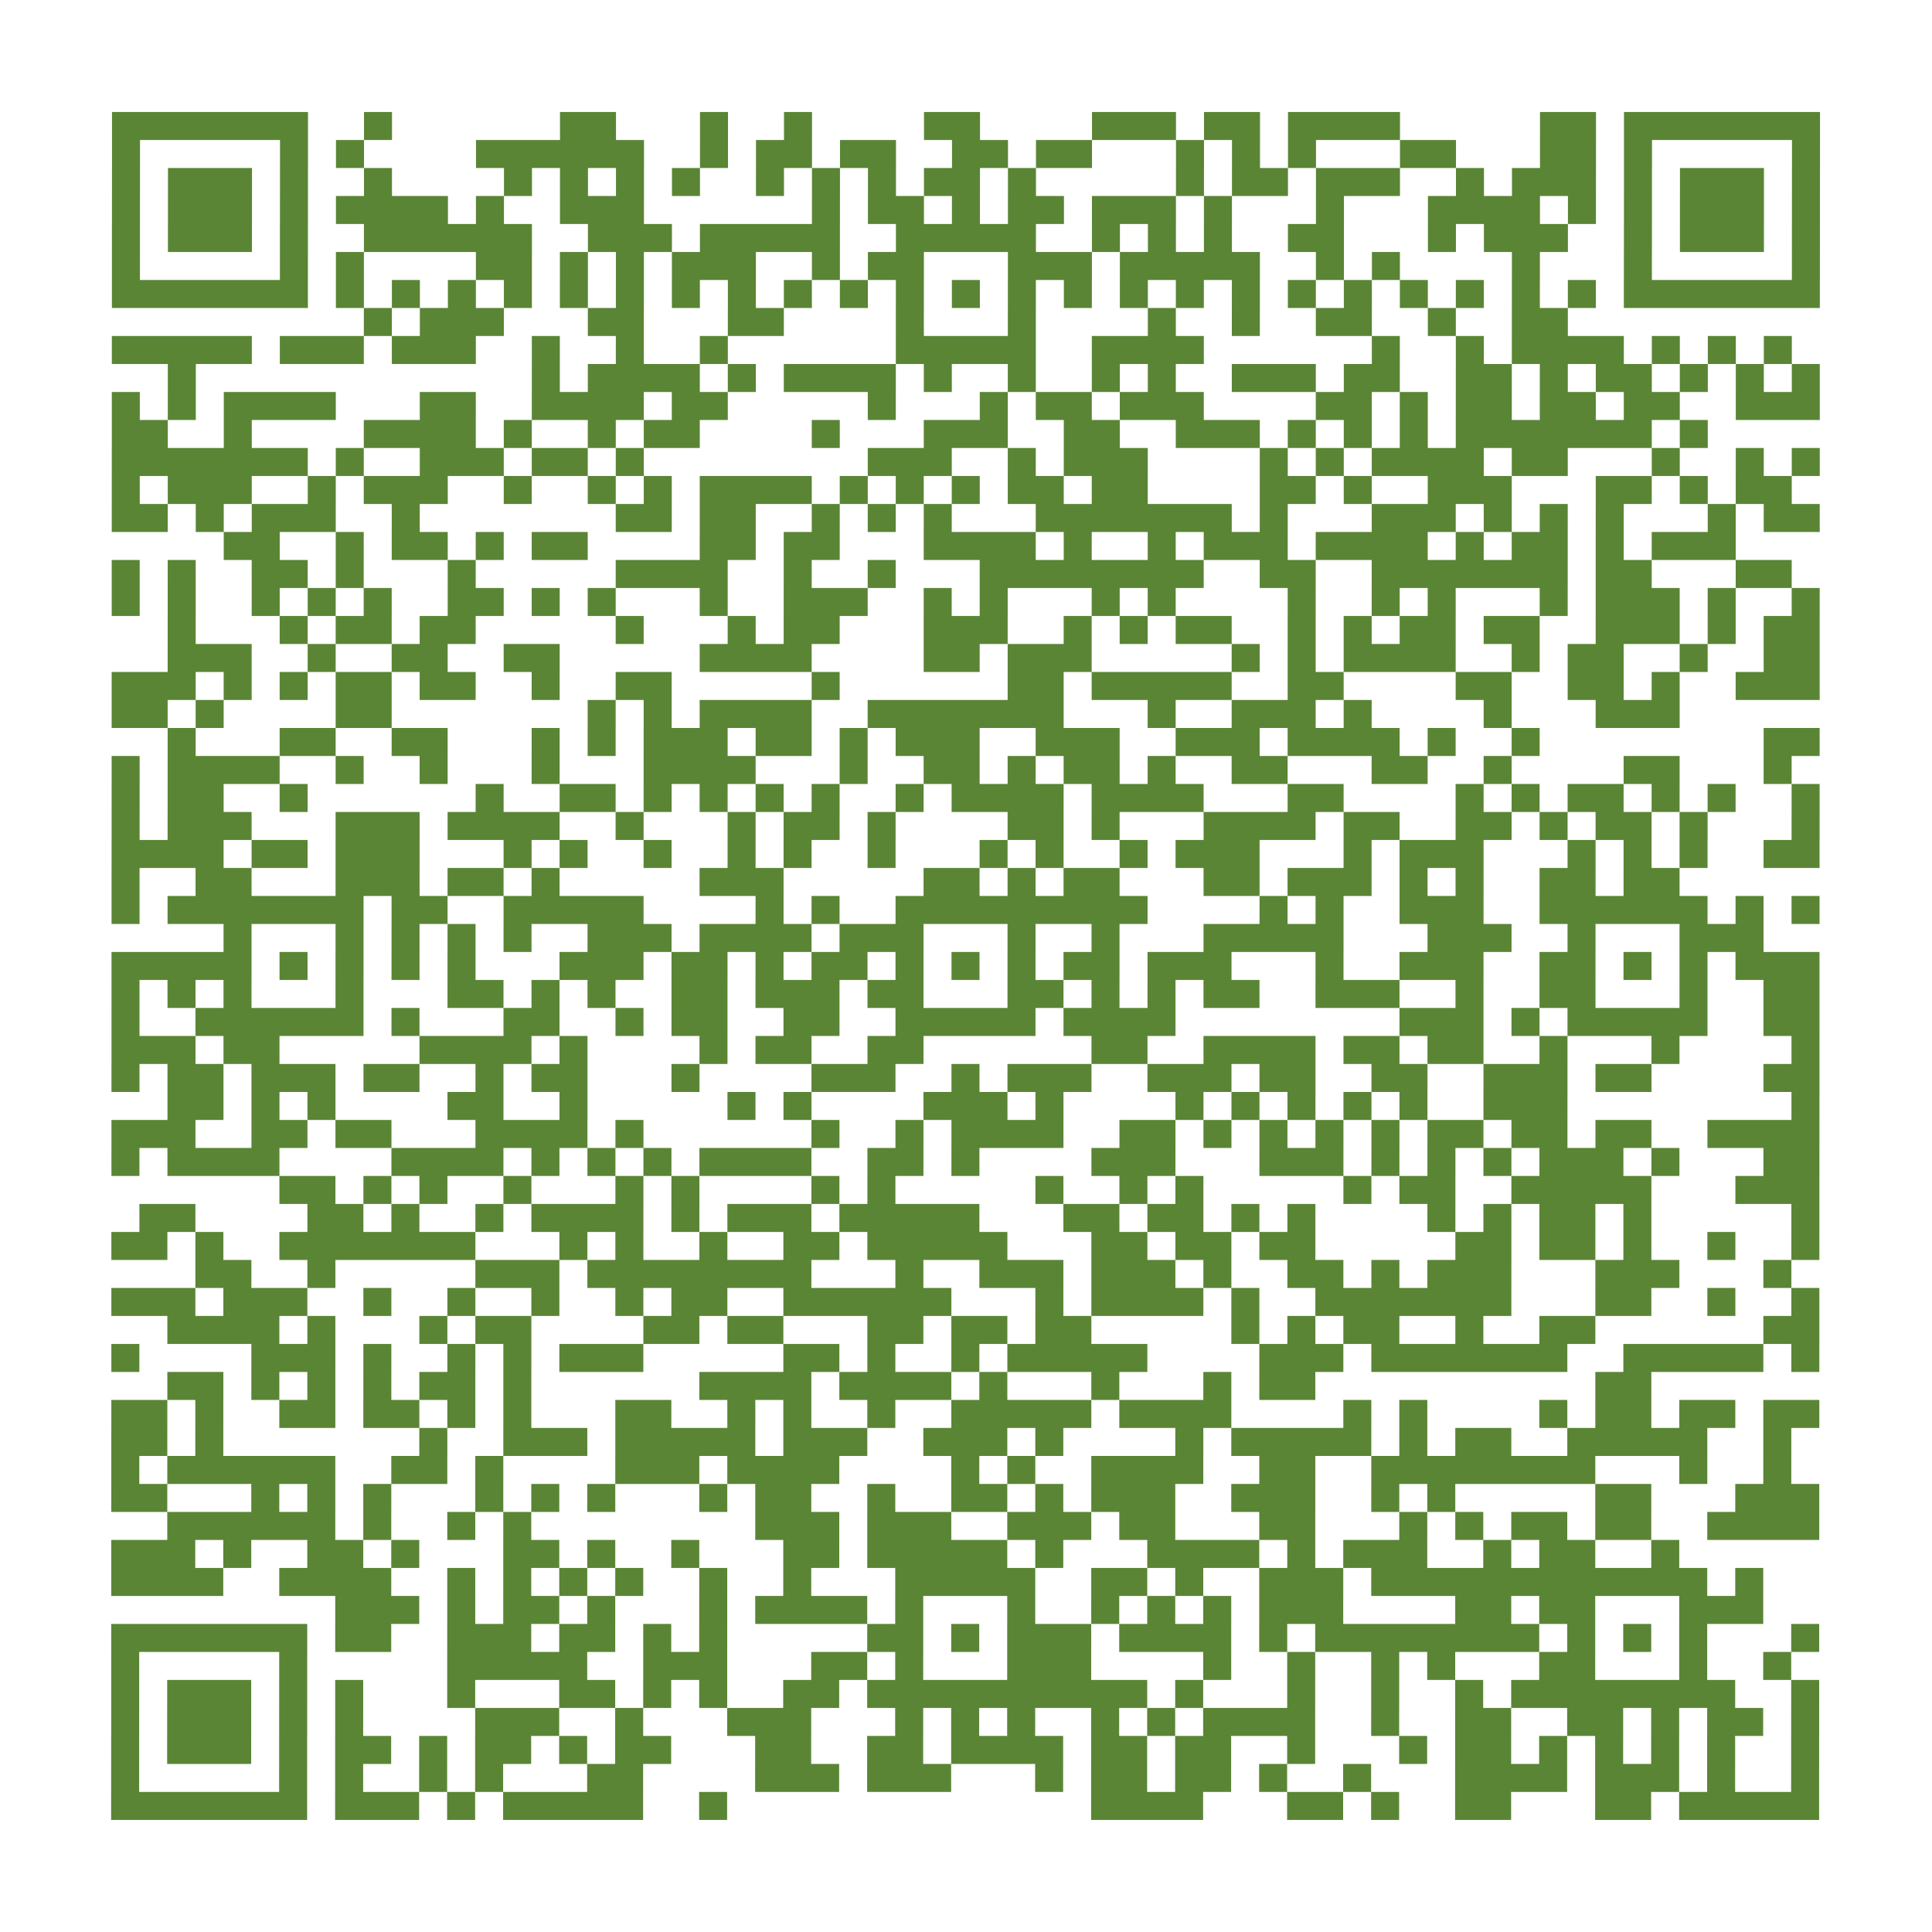
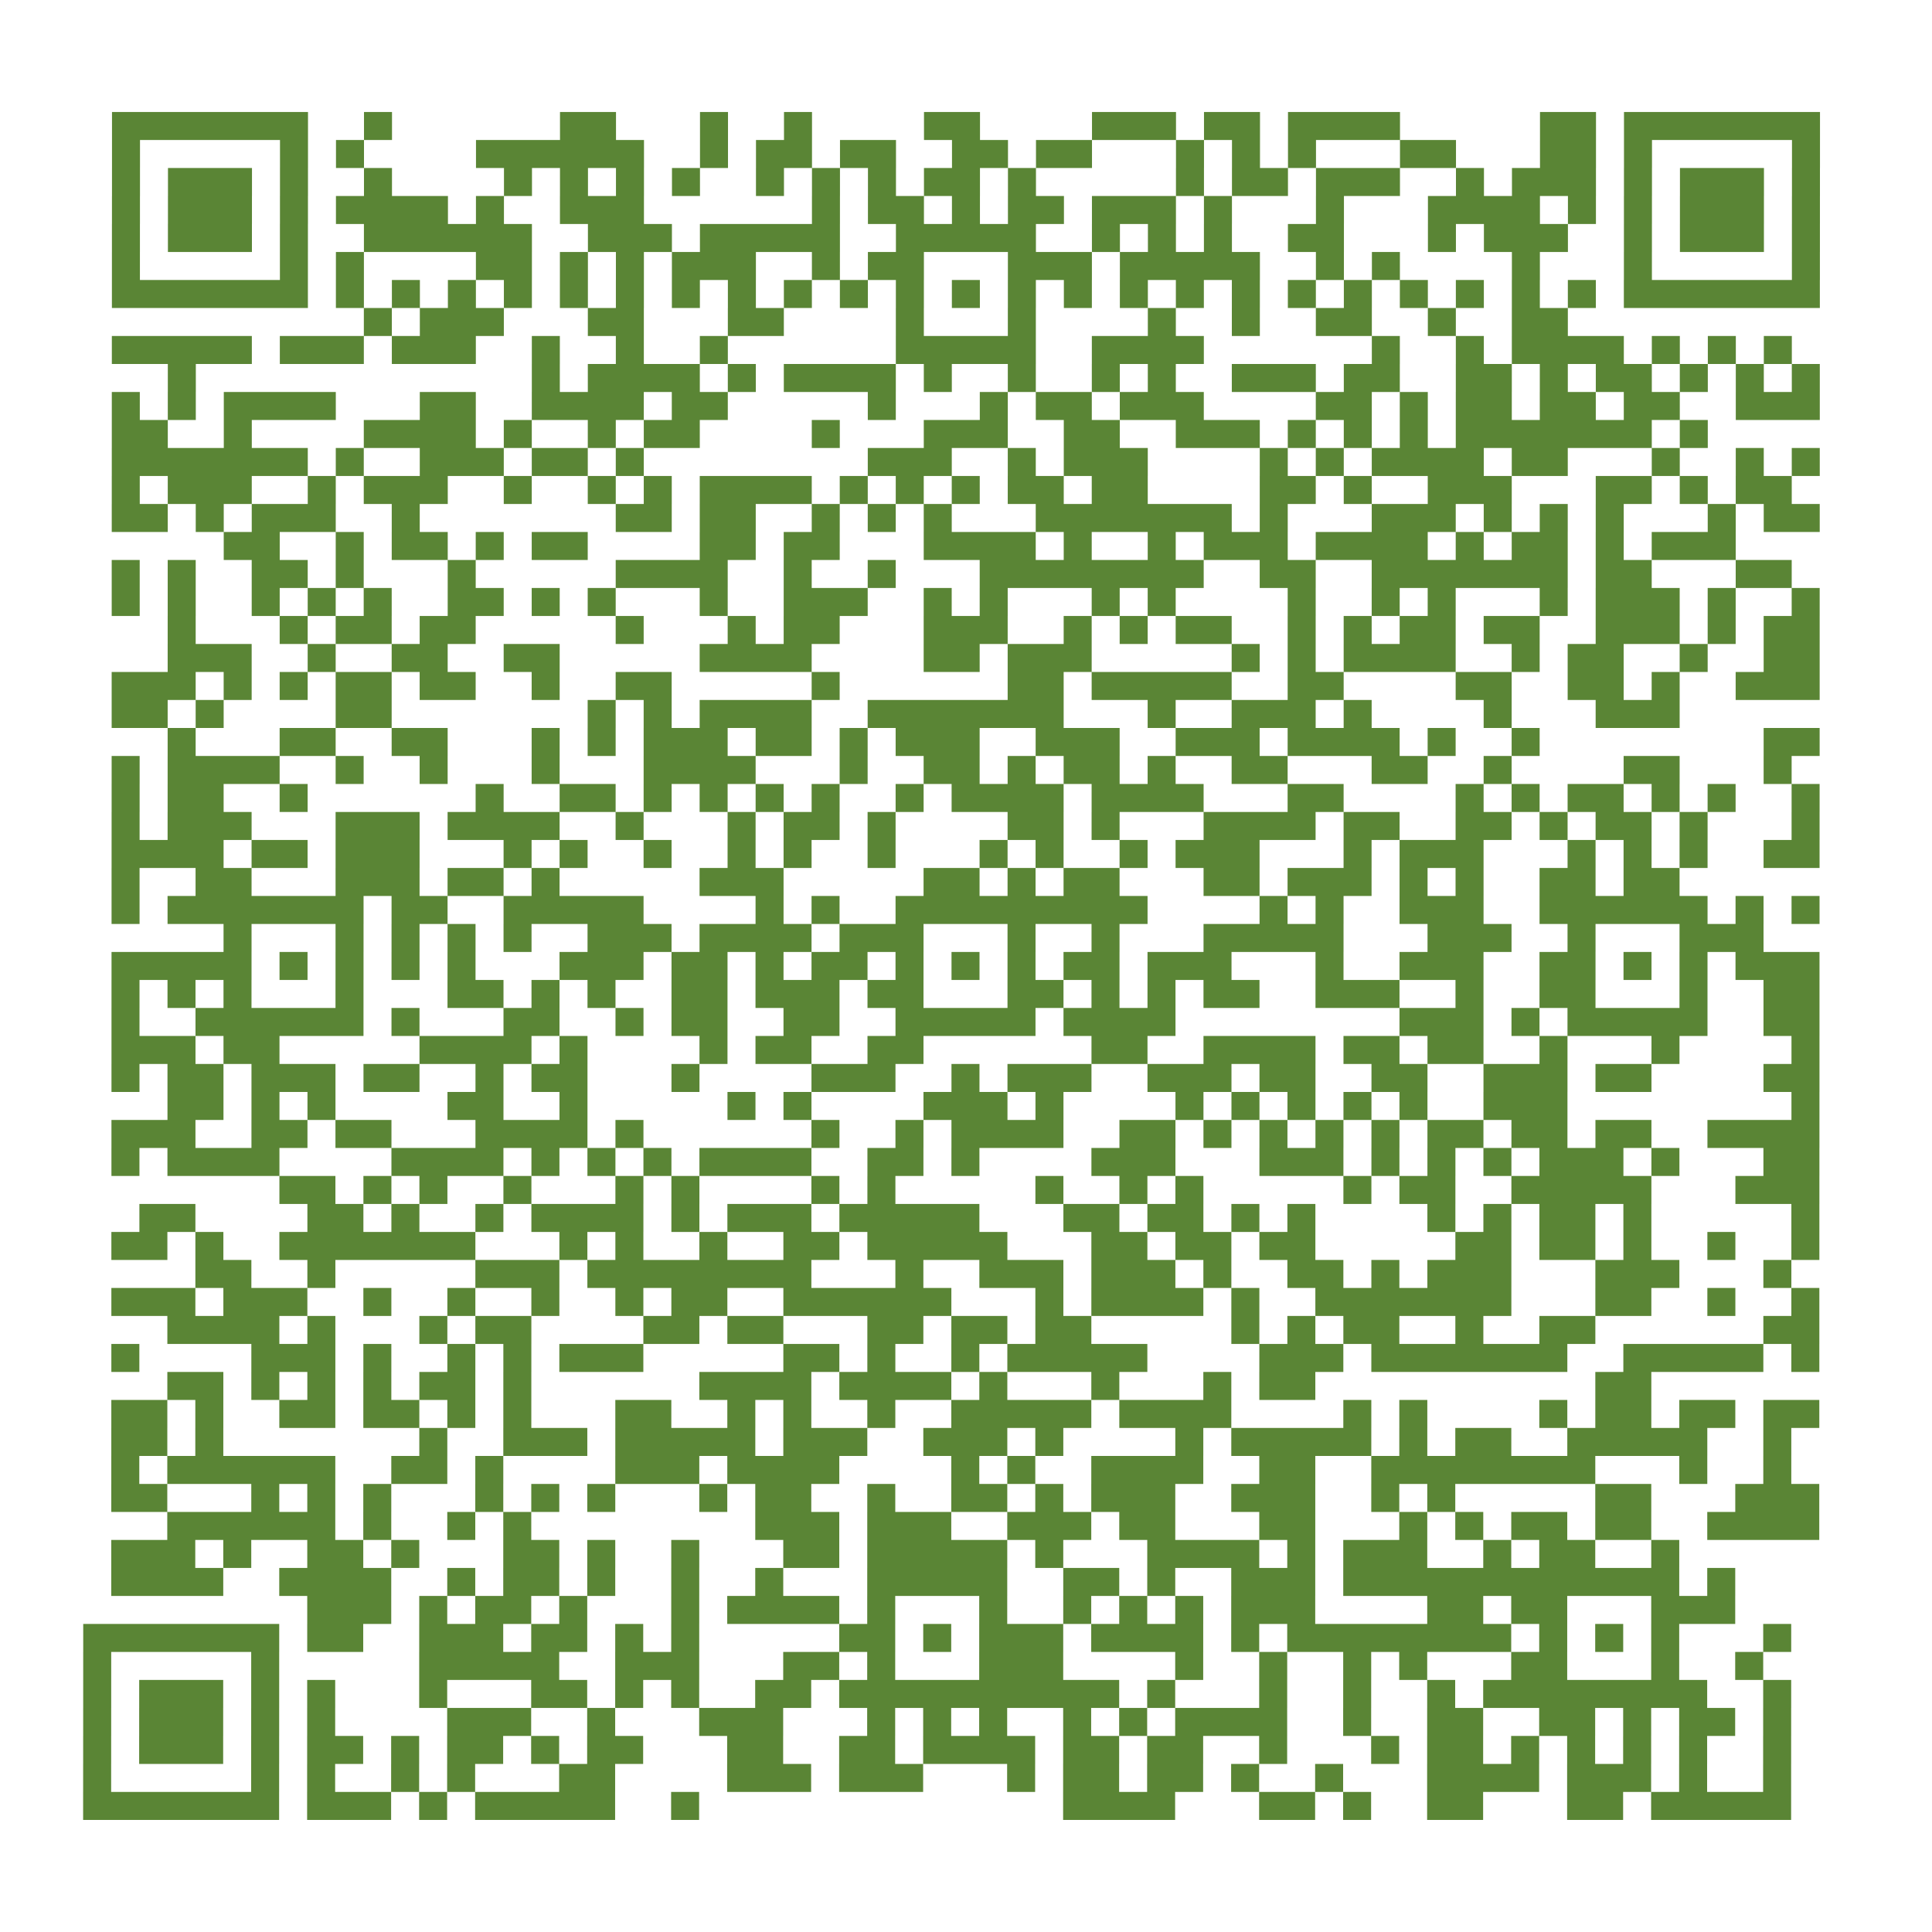
<svg xmlns="http://www.w3.org/2000/svg" viewBox="0 0 276 276" class="segno">
-   <path transform="scale(4)" class="qrline" stroke="#5a8535" d="M4 4.5h7m2 0h1m6 0h2m3 0h1m2 0h1m4 0h2m4 0h3m1 0h2m1 0h4m5 0h2m1 0h7m-61 1h1m5 0h1m1 0h1m4 0h6m2 0h1m1 0h2m1 0h2m2 0h2m1 0h2m3 0h1m1 0h1m1 0h1m3 0h2m3 0h2m1 0h1m5 0h1m-61 1h1m1 0h3m1 0h1m2 0h1m4 0h1m1 0h1m1 0h1m1 0h1m2 0h1m1 0h1m1 0h1m1 0h2m1 0h1m5 0h1m1 0h2m1 0h3m2 0h1m1 0h3m1 0h1m1 0h3m1 0h1m-61 1h1m1 0h3m1 0h1m1 0h4m1 0h1m2 0h3m6 0h1m1 0h2m1 0h1m1 0h2m1 0h3m1 0h1m3 0h1m3 0h4m1 0h1m1 0h1m1 0h3m1 0h1m-61 1h1m1 0h3m1 0h1m2 0h6m2 0h3m1 0h5m2 0h5m2 0h1m1 0h1m1 0h1m2 0h2m3 0h1m1 0h3m2 0h1m1 0h3m1 0h1m-61 1h1m5 0h1m1 0h1m4 0h2m1 0h1m1 0h1m1 0h3m2 0h1m1 0h2m3 0h3m1 0h5m2 0h1m1 0h1m4 0h1m3 0h1m5 0h1m-61 1h7m1 0h1m1 0h1m1 0h1m1 0h1m1 0h1m1 0h1m1 0h1m1 0h1m1 0h1m1 0h1m1 0h1m1 0h1m1 0h1m1 0h1m1 0h1m1 0h1m1 0h1m1 0h1m1 0h1m1 0h1m1 0h1m1 0h1m1 0h1m1 0h7m-52 1h1m1 0h3m3 0h2m3 0h2m4 0h1m3 0h1m4 0h1m2 0h1m2 0h2m2 0h1m2 0h2m-52 1h5m1 0h3m1 0h3m2 0h1m2 0h1m2 0h1m6 0h5m2 0h4m6 0h1m2 0h1m1 0h4m1 0h1m1 0h1m1 0h1m-58 1h1m12 0h1m1 0h4m1 0h1m1 0h4m1 0h1m2 0h1m2 0h1m1 0h1m2 0h3m1 0h2m2 0h2m1 0h1m1 0h2m1 0h1m1 0h1m1 0h1m-61 1h1m1 0h1m1 0h4m3 0h2m2 0h4m1 0h2m5 0h1m3 0h1m1 0h2m1 0h3m4 0h2m1 0h1m1 0h2m1 0h2m1 0h2m2 0h3m-61 1h2m2 0h1m4 0h4m1 0h1m2 0h1m1 0h2m4 0h1m3 0h3m2 0h2m2 0h3m1 0h1m1 0h1m1 0h1m1 0h7m1 0h1m-57 1h7m1 0h1m2 0h3m1 0h2m1 0h1m8 0h3m2 0h1m1 0h3m4 0h1m1 0h1m1 0h4m1 0h2m3 0h1m2 0h1m1 0h1m-61 1h1m1 0h3m2 0h1m1 0h3m2 0h1m2 0h1m1 0h1m1 0h4m1 0h1m1 0h1m1 0h1m1 0h2m1 0h2m4 0h2m1 0h1m2 0h3m3 0h2m1 0h1m1 0h2m-60 1h2m1 0h1m1 0h3m2 0h1m7 0h2m1 0h2m2 0h1m1 0h1m1 0h1m3 0h7m1 0h1m3 0h3m1 0h1m1 0h1m1 0h1m3 0h1m1 0h2m-57 1h2m2 0h1m1 0h2m1 0h1m1 0h2m4 0h2m1 0h2m3 0h4m1 0h1m2 0h1m1 0h3m1 0h4m1 0h1m1 0h2m1 0h1m1 0h3m-58 1h1m1 0h1m2 0h2m1 0h1m3 0h1m5 0h4m2 0h1m2 0h1m3 0h8m2 0h2m2 0h7m1 0h2m3 0h2m-60 1h1m1 0h1m2 0h1m1 0h1m1 0h1m2 0h2m1 0h1m1 0h1m3 0h1m2 0h3m2 0h1m1 0h1m3 0h1m1 0h1m4 0h1m2 0h1m1 0h1m3 0h1m1 0h3m1 0h1m2 0h1m-59 1h1m3 0h1m1 0h2m1 0h2m5 0h1m3 0h1m1 0h2m3 0h3m2 0h1m1 0h1m1 0h2m2 0h1m1 0h1m1 0h2m1 0h2m2 0h3m1 0h1m1 0h2m-59 1h3m2 0h1m2 0h2m2 0h2m5 0h4m4 0h2m1 0h3m5 0h1m1 0h1m1 0h4m2 0h1m1 0h2m2 0h1m2 0h2m-61 1h3m1 0h1m1 0h1m1 0h2m1 0h2m2 0h1m2 0h2m5 0h1m6 0h2m1 0h5m2 0h2m4 0h2m2 0h2m1 0h1m2 0h3m-61 1h2m1 0h1m4 0h2m7 0h1m1 0h1m1 0h4m2 0h7m3 0h1m2 0h3m1 0h1m4 0h1m3 0h3m-54 1h1m3 0h2m2 0h2m3 0h1m1 0h1m1 0h3m1 0h2m1 0h1m1 0h3m2 0h3m2 0h3m1 0h4m1 0h1m2 0h1m8 0h2m-61 1h1m1 0h4m2 0h1m2 0h1m3 0h1m3 0h4m3 0h1m2 0h2m1 0h1m1 0h2m1 0h1m2 0h2m3 0h2m2 0h1m4 0h2m3 0h1m-60 1h1m1 0h2m2 0h1m6 0h1m2 0h2m1 0h1m1 0h1m1 0h1m1 0h1m2 0h1m1 0h4m1 0h4m3 0h2m4 0h1m1 0h1m1 0h2m1 0h1m1 0h1m2 0h1m-61 1h1m1 0h3m3 0h3m1 0h4m2 0h1m3 0h1m1 0h2m1 0h1m4 0h2m1 0h1m3 0h4m1 0h2m2 0h2m1 0h1m1 0h2m1 0h1m3 0h1m-61 1h4m1 0h2m1 0h3m3 0h1m1 0h1m2 0h1m2 0h1m1 0h1m2 0h1m3 0h1m1 0h1m2 0h1m1 0h3m3 0h1m1 0h3m3 0h1m1 0h1m1 0h1m2 0h2m-61 1h1m2 0h2m3 0h3m1 0h2m1 0h1m5 0h3m5 0h2m1 0h1m1 0h2m3 0h2m1 0h3m1 0h1m1 0h1m2 0h2m1 0h2m-56 1h1m1 0h7m1 0h2m2 0h5m4 0h1m1 0h1m2 0h9m4 0h1m1 0h1m2 0h3m2 0h6m1 0h1m1 0h1m-57 1h1m3 0h1m1 0h1m1 0h1m1 0h1m2 0h3m1 0h4m1 0h3m3 0h1m2 0h1m3 0h5m3 0h3m2 0h1m3 0h3m-59 1h5m1 0h1m1 0h1m1 0h1m1 0h1m3 0h3m1 0h2m1 0h1m1 0h2m1 0h1m1 0h1m1 0h1m1 0h2m1 0h3m3 0h1m2 0h3m2 0h2m1 0h1m1 0h1m1 0h3m-61 1h1m1 0h1m1 0h1m3 0h1m3 0h2m1 0h1m1 0h1m2 0h2m1 0h3m1 0h2m3 0h2m1 0h1m1 0h1m1 0h2m2 0h3m2 0h1m2 0h2m3 0h1m2 0h2m-61 1h1m2 0h6m1 0h1m3 0h2m2 0h1m1 0h2m2 0h2m2 0h5m1 0h4m8 0h3m1 0h1m1 0h5m2 0h2m-61 1h3m1 0h2m5 0h4m1 0h1m4 0h1m1 0h2m2 0h2m6 0h2m2 0h4m1 0h2m1 0h2m2 0h1m3 0h1m4 0h1m-61 1h1m1 0h2m1 0h3m1 0h2m2 0h1m1 0h2m3 0h1m4 0h3m2 0h1m1 0h3m2 0h3m1 0h2m2 0h2m2 0h3m1 0h2m4 0h2m-59 1h2m1 0h1m1 0h1m4 0h2m2 0h1m5 0h1m1 0h1m4 0h3m1 0h1m4 0h1m1 0h1m1 0h1m1 0h1m1 0h1m2 0h3m8 0h1m-61 1h3m2 0h2m1 0h2m3 0h4m1 0h1m6 0h1m2 0h1m1 0h4m2 0h2m1 0h1m1 0h1m1 0h1m1 0h1m1 0h2m1 0h2m1 0h2m2 0h4m-61 1h1m1 0h4m4 0h4m1 0h1m1 0h1m1 0h1m1 0h4m2 0h2m1 0h1m4 0h3m3 0h3m1 0h1m1 0h1m1 0h1m1 0h3m1 0h1m3 0h2m-55 1h2m1 0h1m1 0h1m2 0h1m3 0h1m1 0h1m4 0h1m1 0h1m5 0h1m2 0h1m1 0h1m5 0h1m1 0h2m2 0h5m3 0h3m-60 1h2m4 0h2m1 0h1m2 0h1m1 0h4m1 0h1m1 0h3m1 0h5m3 0h2m1 0h2m1 0h1m1 0h1m4 0h1m1 0h1m1 0h2m1 0h1m5 0h1m-61 1h2m1 0h1m2 0h7m3 0h1m1 0h1m2 0h1m2 0h2m1 0h5m3 0h2m1 0h2m1 0h2m5 0h2m1 0h2m1 0h1m2 0h1m2 0h1m-58 1h2m2 0h1m5 0h3m1 0h8m3 0h1m2 0h3m1 0h3m1 0h1m2 0h2m1 0h1m1 0h3m3 0h3m3 0h1m-60 1h3m1 0h3m2 0h1m2 0h1m2 0h1m2 0h1m1 0h2m2 0h6m3 0h1m1 0h4m1 0h1m2 0h7m3 0h2m2 0h1m2 0h1m-59 1h4m1 0h1m3 0h1m1 0h2m4 0h2m1 0h2m3 0h2m1 0h2m1 0h2m5 0h1m1 0h1m1 0h2m2 0h1m2 0h2m6 0h2m-61 1h1m4 0h3m1 0h1m2 0h1m1 0h1m1 0h3m5 0h2m1 0h1m2 0h1m1 0h5m4 0h3m1 0h7m2 0h5m1 0h1m-59 1h2m1 0h1m1 0h1m1 0h1m1 0h2m1 0h1m6 0h4m1 0h4m1 0h1m3 0h1m3 0h1m1 0h2m10 0h2m-55 1h2m1 0h1m2 0h2m1 0h2m1 0h1m1 0h1m3 0h2m2 0h1m1 0h1m2 0h1m2 0h5m1 0h4m4 0h1m1 0h1m4 0h1m1 0h2m1 0h2m1 0h2m-61 1h2m1 0h1m7 0h1m2 0h3m1 0h5m1 0h3m2 0h3m1 0h1m4 0h1m1 0h5m1 0h1m1 0h2m2 0h5m2 0h1m-60 1h1m1 0h6m2 0h2m1 0h1m4 0h3m1 0h4m4 0h1m1 0h1m2 0h4m2 0h2m2 0h8m3 0h1m2 0h1m-60 1h2m3 0h1m1 0h1m1 0h1m3 0h1m1 0h1m1 0h1m3 0h1m1 0h2m2 0h1m2 0h2m1 0h1m1 0h3m2 0h3m2 0h1m1 0h1m5 0h2m3 0h3m-59 1h6m1 0h1m2 0h1m1 0h1m8 0h3m1 0h3m2 0h3m1 0h2m3 0h2m3 0h1m1 0h1m1 0h2m1 0h2m2 0h4m-61 1h3m1 0h1m2 0h2m1 0h1m3 0h2m1 0h1m2 0h1m3 0h2m1 0h5m1 0h1m3 0h4m1 0h1m1 0h3m2 0h1m1 0h2m2 0h1m-56 1h4m2 0h4m2 0h1m1 0h1m1 0h1m1 0h1m2 0h1m2 0h1m3 0h5m2 0h2m1 0h1m2 0h3m1 0h12m1 0h1m-51 1h3m1 0h1m1 0h2m1 0h1m3 0h1m1 0h4m1 0h1m3 0h1m2 0h1m1 0h1m1 0h1m1 0h3m4 0h2m1 0h2m3 0h3m-59 1h7m1 0h2m2 0h3m1 0h2m1 0h1m1 0h1m5 0h2m1 0h1m1 0h3m1 0h4m1 0h1m1 0h8m1 0h1m1 0h1m1 0h1m3 0h1m-61 1h1m5 0h1m5 0h5m2 0h3m3 0h2m1 0h1m3 0h3m4 0h1m2 0h1m2 0h1m1 0h1m3 0h2m3 0h1m2 0h1m-60 1h1m1 0h3m1 0h1m1 0h1m3 0h1m3 0h2m1 0h1m1 0h1m2 0h2m1 0h10m1 0h1m3 0h1m2 0h1m2 0h1m1 0h8m2 0h1m-61 1h1m1 0h3m1 0h1m1 0h1m4 0h3m2 0h1m3 0h3m3 0h1m1 0h1m1 0h1m2 0h1m1 0h1m1 0h4m2 0h1m2 0h2m2 0h2m1 0h1m1 0h2m1 0h1m-61 1h1m1 0h3m1 0h1m1 0h2m1 0h1m1 0h2m1 0h1m1 0h2m3 0h2m2 0h2m1 0h4m1 0h2m1 0h2m2 0h1m3 0h1m1 0h2m1 0h1m1 0h1m1 0h1m1 0h1m2 0h1m-61 1h1m5 0h1m1 0h1m2 0h1m1 0h1m3 0h2m4 0h3m1 0h3m3 0h1m1 0h2m1 0h2m1 0h1m2 0h1m3 0h4m1 0h3m1 0h1m2 0h1m-61 1h7m1 0h3m1 0h1m1 0h5m2 0h1m13 0h4m3 0h2m1 0h1m2 0h2m3 0h2m1 0h5" />
+   <path transform="scale(4)" class="qrline" stroke="#5a8535" d="M4 4.5h7m2 0h1m6 0h2m3 0h1m2 0h1m4 0h2m4 0h3m1 0h2m1 0h4m5 0h2m1 0h7m-61 1h1m5 0h1m1 0h1m4 0h6m2 0h1m1 0h2m1 0h2m2 0h2m1 0h2m3 0h1m1 0h1m1 0h1m3 0h2m3 0h2m1 0h1m5 0h1m-61 1h1m1 0h3m1 0h1m2 0h1m4 0h1m1 0h1m1 0h1m1 0h1m2 0h1m1 0h1m1 0h1m1 0h2m1 0h1m5 0h1m1 0h2m1 0h3m2 0h1m1 0h3m1 0h1m1 0h3m1 0h1m-61 1h1m1 0h3m1 0h1m1 0h4m1 0h1m2 0h3m6 0h1m1 0h2m1 0h1m1 0h2m1 0h3m1 0h1m3 0h1m3 0h4m1 0h1m1 0h1m1 0h3m1 0h1m-61 1h1m1 0h3m1 0h1m2 0h6m2 0h3m1 0h5m2 0h5m2 0h1m1 0h1m1 0h1m2 0h2m3 0h1m1 0h3m2 0h1m1 0h3m1 0h1m-61 1h1m5 0h1m1 0h1m4 0h2m1 0h1m1 0h1m1 0h3m2 0h1m1 0h2m3 0h3m1 0h5m2 0h1m1 0h1m4 0h1m3 0h1m5 0h1m-61 1h7m1 0h1m1 0h1m1 0h1m1 0h1m1 0h1m1 0h1m1 0h1m1 0h1m1 0h1m1 0h1m1 0h1m1 0h1m1 0h1m1 0h1m1 0h1m1 0h1m1 0h1m1 0h1m1 0h1m1 0h1m1 0h1m1 0h1m1 0h1m1 0h7m-52 1h1m1 0h3m3 0h2m3 0h2m4 0h1m3 0h1m4 0h1m2 0h1m2 0h2m2 0h1m2 0h2m-52 1h5m1 0h3m1 0h3m2 0h1m2 0h1m2 0h1m6 0h5m2 0h4m6 0h1m2 0h1m1 0h4m1 0h1m1 0h1m1 0h1m-58 1h1m12 0h1m1 0h4m1 0h1m1 0h4m1 0h1m2 0h1m2 0h1m1 0h1m2 0h3m1 0h2m2 0h2m1 0h1m1 0h2m1 0h1m1 0h1m1 0h1m-61 1h1m1 0h1m1 0h4m3 0h2m2 0h4m1 0h2m5 0h1m3 0h1m1 0h2m1 0h3m4 0h2m1 0h1m1 0h2m1 0h2m1 0h2m2 0h3m-61 1h2m2 0h1m4 0h4m1 0h1m2 0h1m1 0h2m4 0h1m3 0h3m2 0h2m2 0h3m1 0h1m1 0h1m1 0h1m1 0h7m1 0h1m-57 1h7m1 0h1m2 0h3m1 0h2m1 0h1m8 0h3m2 0h1m1 0h3m4 0h1m1 0h1m1 0h4m1 0h2m3 0h1m2 0h1m1 0h1m-61 1h1m1 0h3m2 0h1m1 0h3m2 0h1m2 0h1m1 0h1m1 0h4m1 0h1m1 0h1m1 0h1m1 0h2m1 0h2m4 0h2m1 0h1m2 0h3m3 0h2m1 0h1m1 0h2m-60 1h2m1 0h1m1 0h3m2 0h1m7 0h2m1 0h2m2 0h1m1 0h1m1 0h1m3 0h7m1 0h1m3 0h3m1 0h1m1 0h1m1 0h1m3 0h1m1 0h2m-57 1h2m2 0h1m1 0h2m1 0h1m1 0h2m4 0h2m1 0h2m3 0h4m1 0h1m2 0h1m1 0h3m1 0h4m1 0h1m1 0h2m1 0h1m1 0h3m-58 1h1m1 0h1m2 0h2m1 0h1m3 0h1m5 0h4m2 0h1m2 0h1m3 0h8m2 0h2m2 0h7m1 0h2m3 0h2m-60 1h1m1 0h1m2 0h1m1 0h1m1 0h1m2 0h2m1 0h1m1 0h1m3 0h1m2 0h3m2 0h1m1 0h1m3 0h1m1 0h1m4 0h1m2 0h1m1 0h1m3 0h1m1 0h3m1 0h1m2 0h1m-59 1h1m3 0h1m1 0h2m1 0h2m5 0h1m3 0h1m1 0h2m3 0h3m2 0h1m1 0h1m1 0h2m2 0h1m1 0h1m1 0h2m1 0h2m2 0h3m1 0h1m1 0h2m-59 1h3m2 0h1m2 0h2m2 0h2m5 0h4m4 0h2m1 0h3m5 0h1m1 0h1m1 0h4m2 0h1m1 0h2m2 0h1m2 0h2m-61 1h3m1 0h1m1 0h1m1 0h2m1 0h2m2 0h1m2 0h2m5 0h1m6 0h2m1 0h5m2 0h2m4 0h2m2 0h2m1 0h1m2 0h3m-61 1h2m1 0h1m4 0h2m7 0h1m1 0h1m1 0h4m2 0h7m3 0h1m2 0h3m1 0h1m4 0h1m3 0h3m-54 1h1m3 0h2m2 0h2m3 0h1m1 0h1m1 0h3m1 0h2m1 0h1m1 0h3m2 0h3m2 0h3m1 0h4m1 0h1m2 0h1m8 0h2m-61 1h1m1 0h4m2 0h1m2 0h1m3 0h1m3 0h4m3 0h1m2 0h2m1 0h1m1 0h2m1 0h1m2 0h2m3 0h2m2 0h1m4 0h2m3 0h1m-60 1h1m1 0h2m2 0h1m6 0h1m2 0h2m1 0h1m1 0h1m1 0h1m1 0h1m2 0h1m1 0h4m1 0h4m3 0h2m4 0h1m1 0h1m1 0h2m1 0h1m1 0h1m2 0h1m-61 1h1m1 0h3m3 0h3m1 0h4m2 0h1m3 0h1m1 0h2m1 0h1m4 0h2m1 0h1m3 0h4m1 0h2m2 0h2m1 0h1m1 0h2m1 0h1m3 0h1m-61 1h4m1 0h2m1 0h3m3 0h1m1 0h1m2 0h1m2 0h1m1 0h1m2 0h1m3 0h1m1 0h1m2 0h1m1 0h3m3 0h1m1 0h3m3 0h1m1 0h1m1 0h1m2 0h2m-61 1h1m2 0h2m3 0h3m1 0h2m1 0h1m5 0h3m5 0h2m1 0h1m1 0h2m3 0h2m1 0h3m1 0h1m1 0h1m2 0h2m1 0h2m-56 1h1m1 0h7m1 0h2m2 0h5m4 0h1m1 0h1m2 0h9m4 0h1m1 0h1m2 0h3m2 0h6m1 0h1m1 0h1m-57 1h1m3 0h1m1 0h1m1 0h1m1 0h1m2 0h3m1 0h4m1 0h3m3 0h1m2 0h1m3 0h5m3 0h3m2 0h1m3 0h3m-59 1h5m1 0h1m1 0h1m1 0h1m1 0h1m3 0h3m1 0h2m1 0h1m1 0h2m1 0h1m1 0h1m1 0h1m1 0h2m1 0h3m3 0h1m2 0h3m2 0h2m1 0h1m1 0h1m1 0h3m-61 1h1m1 0h1m1 0h1m3 0h1m3 0h2m1 0h1m1 0h1m2 0h2m1 0h3m1 0h2m3 0h2m1 0h1m1 0h1m1 0h2m2 0h3m2 0h1m2 0h2m3 0h1m2 0h2m-61 1h1m2 0h6m1 0h1m3 0h2m2 0h1m1 0h2m2 0h2m2 0h5m1 0h4m8 0h3m1 0h1m1 0h5m2 0h2m-61 1h3m1 0h2m5 0h4m1 0h1m4 0h1m1 0h2m2 0h2m6 0h2m2 0h4m1 0h2m1 0h2m2 0h1m3 0h1m4 0h1m-61 1h1m1 0h2m1 0h3m1 0h2m2 0h1m1 0h2m3 0h1m4 0h3m2 0h1m1 0h3m2 0h3m1 0h2m2 0h2m2 0h3m1 0h2m4 0h2m-59 1h2m1 0h1m1 0h1m4 0h2m2 0h1m5 0h1m1 0h1m4 0h3m1 0h1m4 0h1m1 0h1m1 0h1m1 0h1m1 0h1m2 0h3m8 0h1m-61 1h3m2 0h2m1 0h2m3 0h4m1 0h1m6 0h1m2 0h1m1 0h4m2 0h2m1 0h1m1 0h1m1 0h1m1 0h1m1 0h2m1 0h2m1 0h2m2 0h4m-61 1h1m1 0h4m4 0h4m1 0h1m1 0h1m1 0h1m1 0h4m2 0h2m1 0h1m4 0h3m3 0h3m1 0h1m1 0h1m1 0h1m1 0h3m1 0h1m3 0h2m-55 1h2m1 0h1m1 0h1m2 0h1m3 0h1m1 0h1m4 0h1m1 0h1m5 0h1m2 0h1m1 0h1m5 0h1m1 0h2m2 0h5m3 0h3m-60 1h2m4 0h2m1 0h1m2 0h1m1 0h4m1 0h1m1 0h3m1 0h5m3 0h2m1 0h2m1 0h1m1 0h1m4 0h1m1 0h1m1 0h2m1 0h1m5 0h1m-61 1h2m1 0h1m2 0h7m3 0h1m1 0h1m2 0h1m2 0h2m1 0h5m3 0h2m1 0h2m1 0h2m5 0h2m1 0h2m1 0h1m2 0h1m2 0h1m-58 1h2m2 0h1m5 0h3m1 0h8m3 0h1m2 0h3m1 0h3m1 0h1m2 0h2m1 0h1m1 0h3m3 0h3m3 0h1m-60 1h3m1 0h3m2 0h1m2 0h1m2 0h1m2 0h1m1 0h2m2 0h6m3 0h1m1 0h4m1 0h1m2 0h7m3 0h2m2 0h1m2 0h1m-59 1h4m1 0h1m3 0h1m1 0h2m4 0h2m1 0h2m3 0h2m1 0h2m1 0h2m5 0h1m1 0h1m1 0h2m2 0h1m2 0h2m6 0h2m-61 1h1m4 0h3m1 0h1m2 0h1m1 0h1m1 0h3m5 0h2m1 0h1m2 0h1m1 0h5m4 0h3m1 0h7m2 0h5m1 0h1m-59 1h2m1 0h1m1 0h1m1 0h1m1 0h2m1 0h1m6 0h4m1 0h4m1 0h1m3 0h1m3 0h1m1 0h2m10 0h2m-55 1h2m1 0h1m2 0h2m1 0h2m1 0h1m1 0h1m3 0h2m2 0h1m1 0h1m2 0h1m2 0h5m1 0h4m4 0h1m1 0h1m4 0h1m1 0h2m1 0h2m1 0h2m-61 1h2m1 0h1m7 0h1m2 0h3m1 0h5m1 0h3m2 0h3m1 0h1m4 0h1m1 0h5m1 0h1m1 0h2m2 0h5m2 0h1m-60 1h1m1 0h6m2 0h2m1 0h1m4 0h3m1 0h4m4 0h1m1 0h1m2 0h4m2 0h2m2 0h8m3 0h1m2 0h1m-60 1h2m3 0h1m1 0h1m1 0h1m3 0h1m1 0h1m1 0h1m3 0h1m1 0h2m2 0h1m2 0h2m1 0h1m1 0h3m2 0h3m2 0h1m1 0h1m5 0h2m3 0h3m-59 1h6m1 0h1m2 0h1m1 0h1m8 0h3m1 0h3m2 0h3m1 0h2m3 0h2m3 0h1m1 0h1m1 0h2m1 0h2m2 0h4m-61 1h3m1 0h1m2 0h2m1 0h1m3 0h2m1 0h1m2 0h1m3 0h2m1 0h5m1 0h1m3 0h4m1 0h1m1 0h3m2 0h1m1 0h2m2 0h1m-56 1h4m2 0h4m2 0h1m1 0h1h1m1 0h1m2 0h1m2 0h1m3 0h5m2 0h2m1 0h1m2 0h3m1 0h12m1 0h1m-51 1h3m1 0h1m1 0h2m1 0h1m3 0h1m1 0h4m1 0h1m3 0h1m2 0h1m1 0h1m1 0h1m1 0h3m4 0h2m1 0h2m3 0h3m-59 1h7m1 0h2m2 0h3m1 0h2m1 0h1m1 0h1m5 0h2m1 0h1m1 0h3m1 0h4m1 0h1m1 0h8m1 0h1m1 0h1m1 0h1m3 0h1m-61 1h1m5 0h1m5 0h5m2 0h3m3 0h2m1 0h1m3 0h3m4 0h1m2 0h1m2 0h1m1 0h1m3 0h2m3 0h1m2 0h1m-60 1h1m1 0h3m1 0h1m1 0h1m3 0h1m3 0h2m1 0h1m1 0h1m2 0h2m1 0h10m1 0h1m3 0h1m2 0h1m2 0h1m1 0h8m2 0h1m-61 1h1m1 0h3m1 0h1m1 0h1m4 0h3m2 0h1m3 0h3m3 0h1m1 0h1m1 0h1m2 0h1m1 0h1m1 0h4m2 0h1m2 0h2m2 0h2m1 0h1m1 0h2m1 0h1m-61 1h1m1 0h3m1 0h1m1 0h2m1 0h1m1 0h2m1 0h1m1 0h2m3 0h2m2 0h2m1 0h4m1 0h2m1 0h2m2 0h1m3 0h1m1 0h2m1 0h1m1 0h1m1 0h1m1 0h1m2 0h1m-61 1h1m5 0h1m1 0h1m2 0h1m1 0h1m3 0h2m4 0h3m1 0h3m3 0h1m1 0h2m1 0h2m1 0h1m2 0h1m3 0h4m1 0h3m1 0h1m2 0h1m-61 1h7m1 0h3m1 0h1m1 0h5m2 0h1m13 0h4m3 0h2m1 0h1m2 0h2m3 0h2m1 0h5" />
</svg>